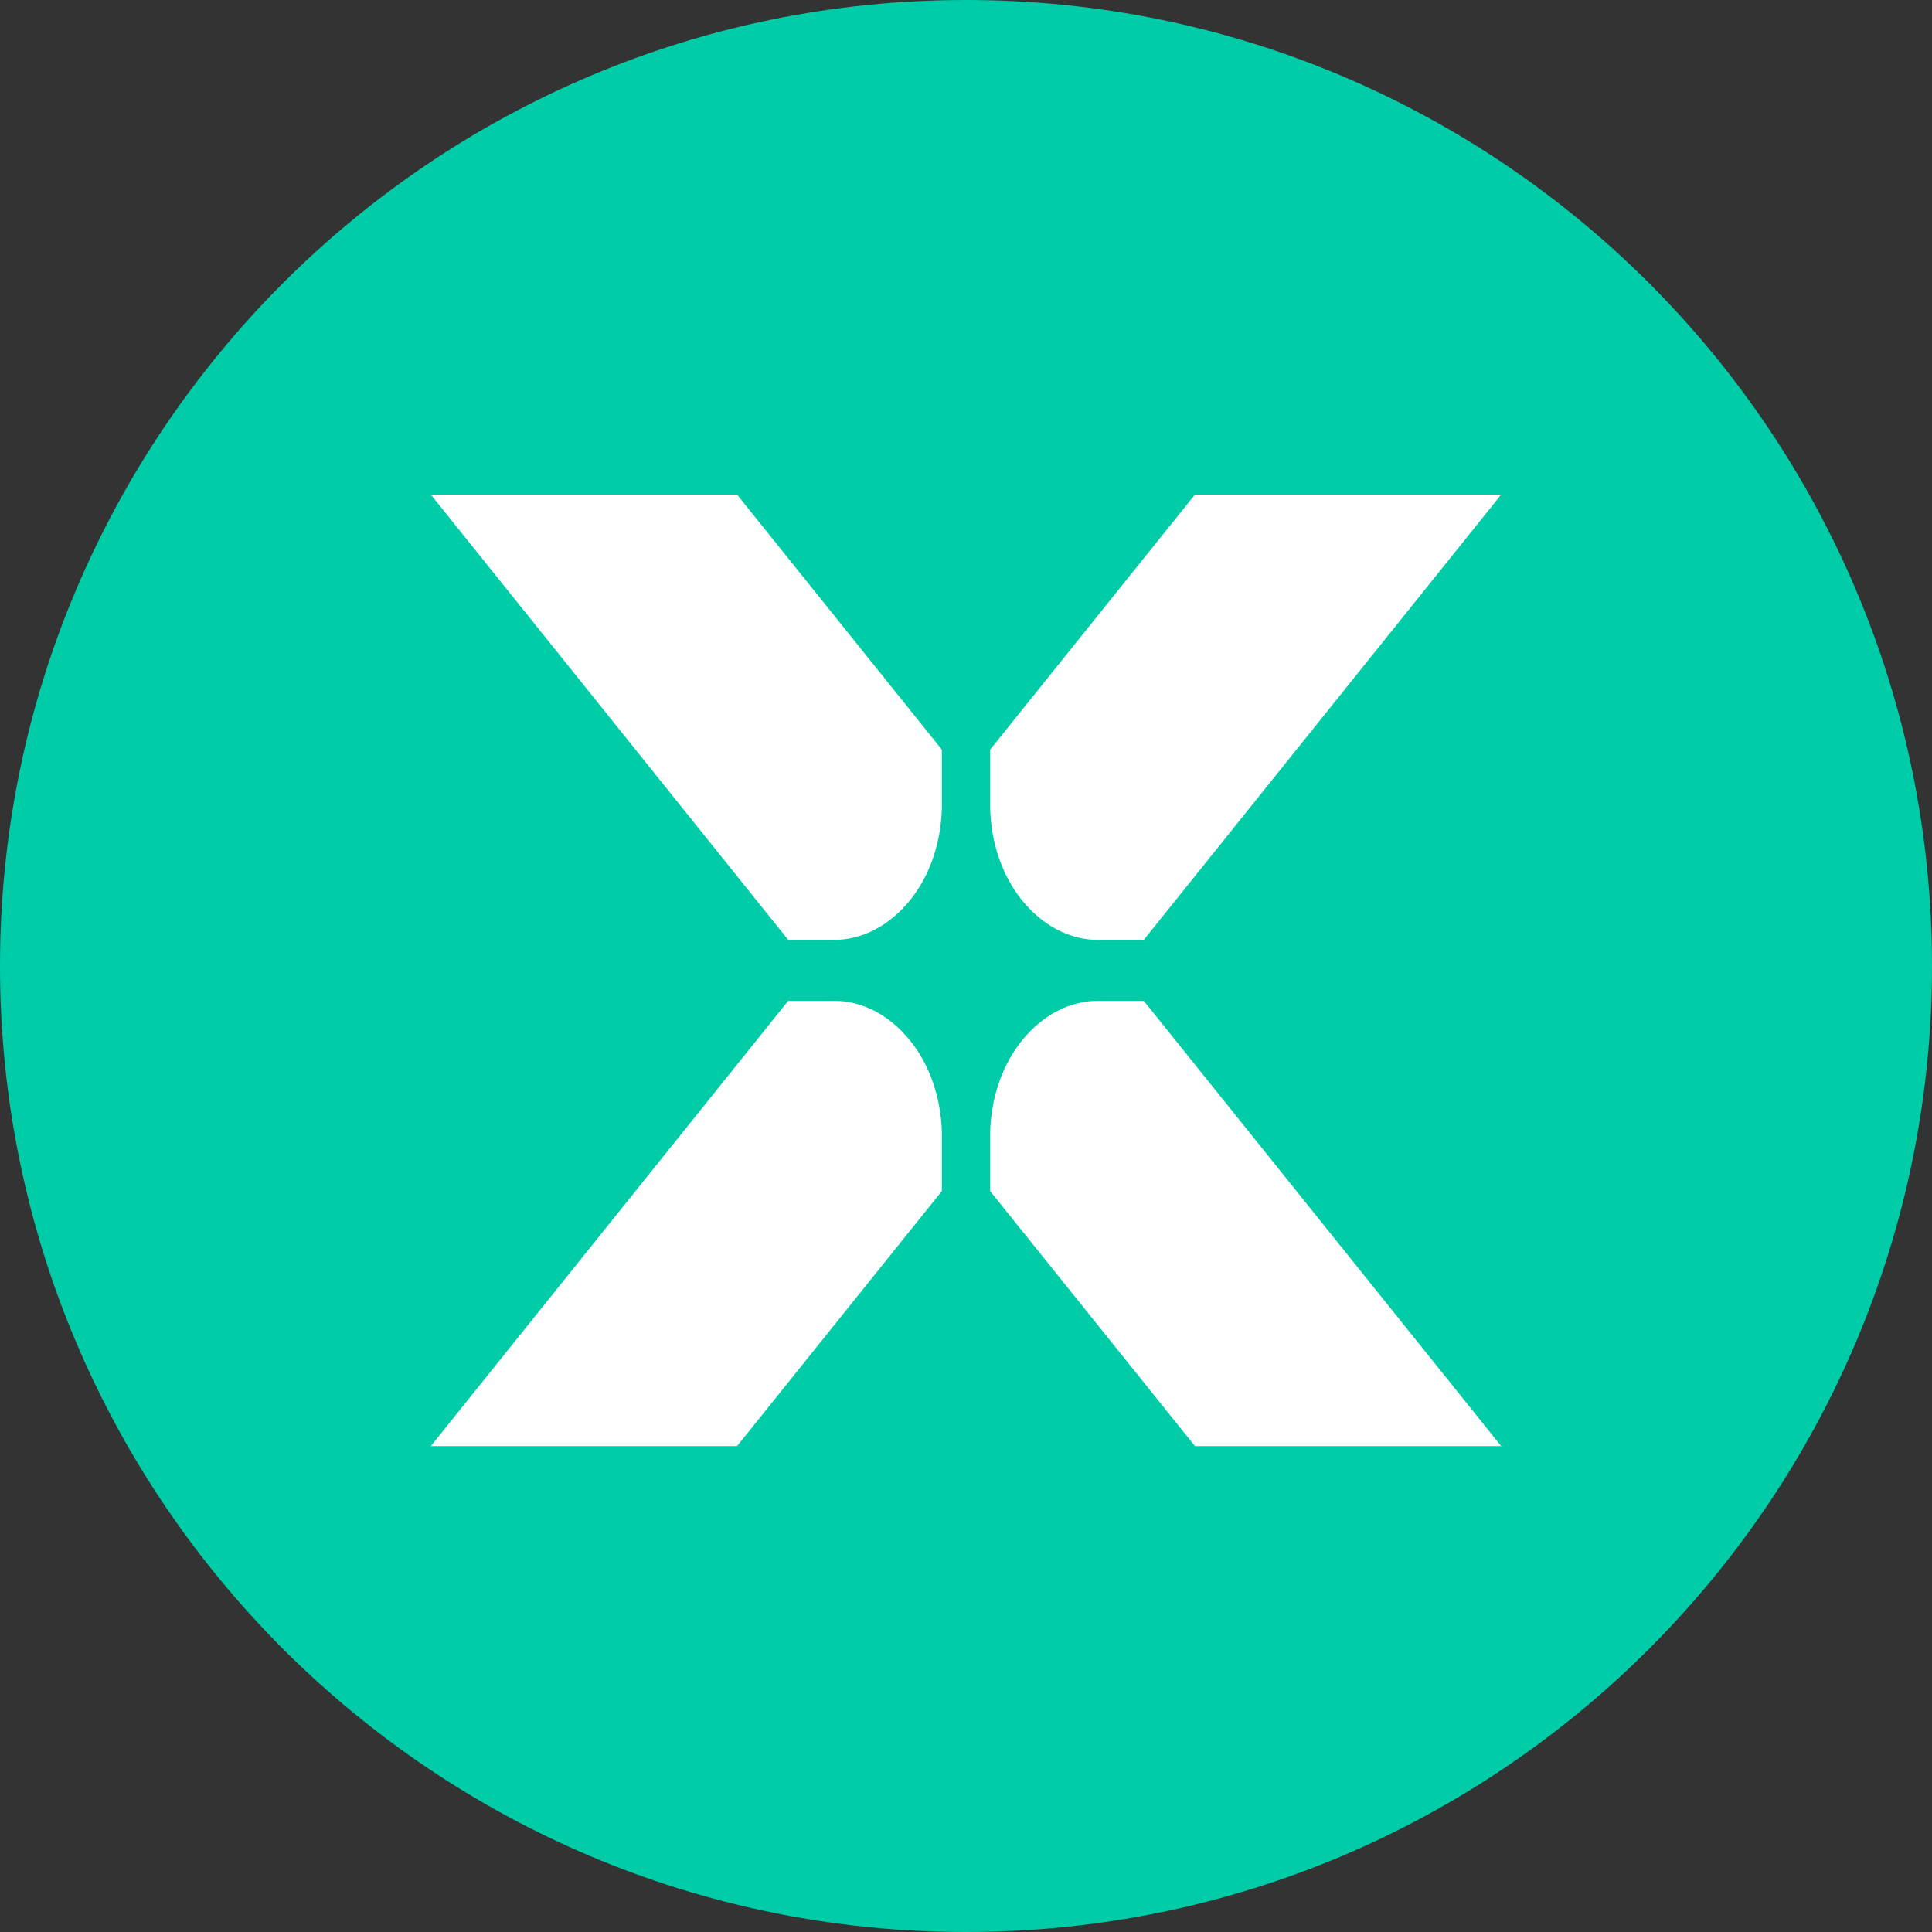
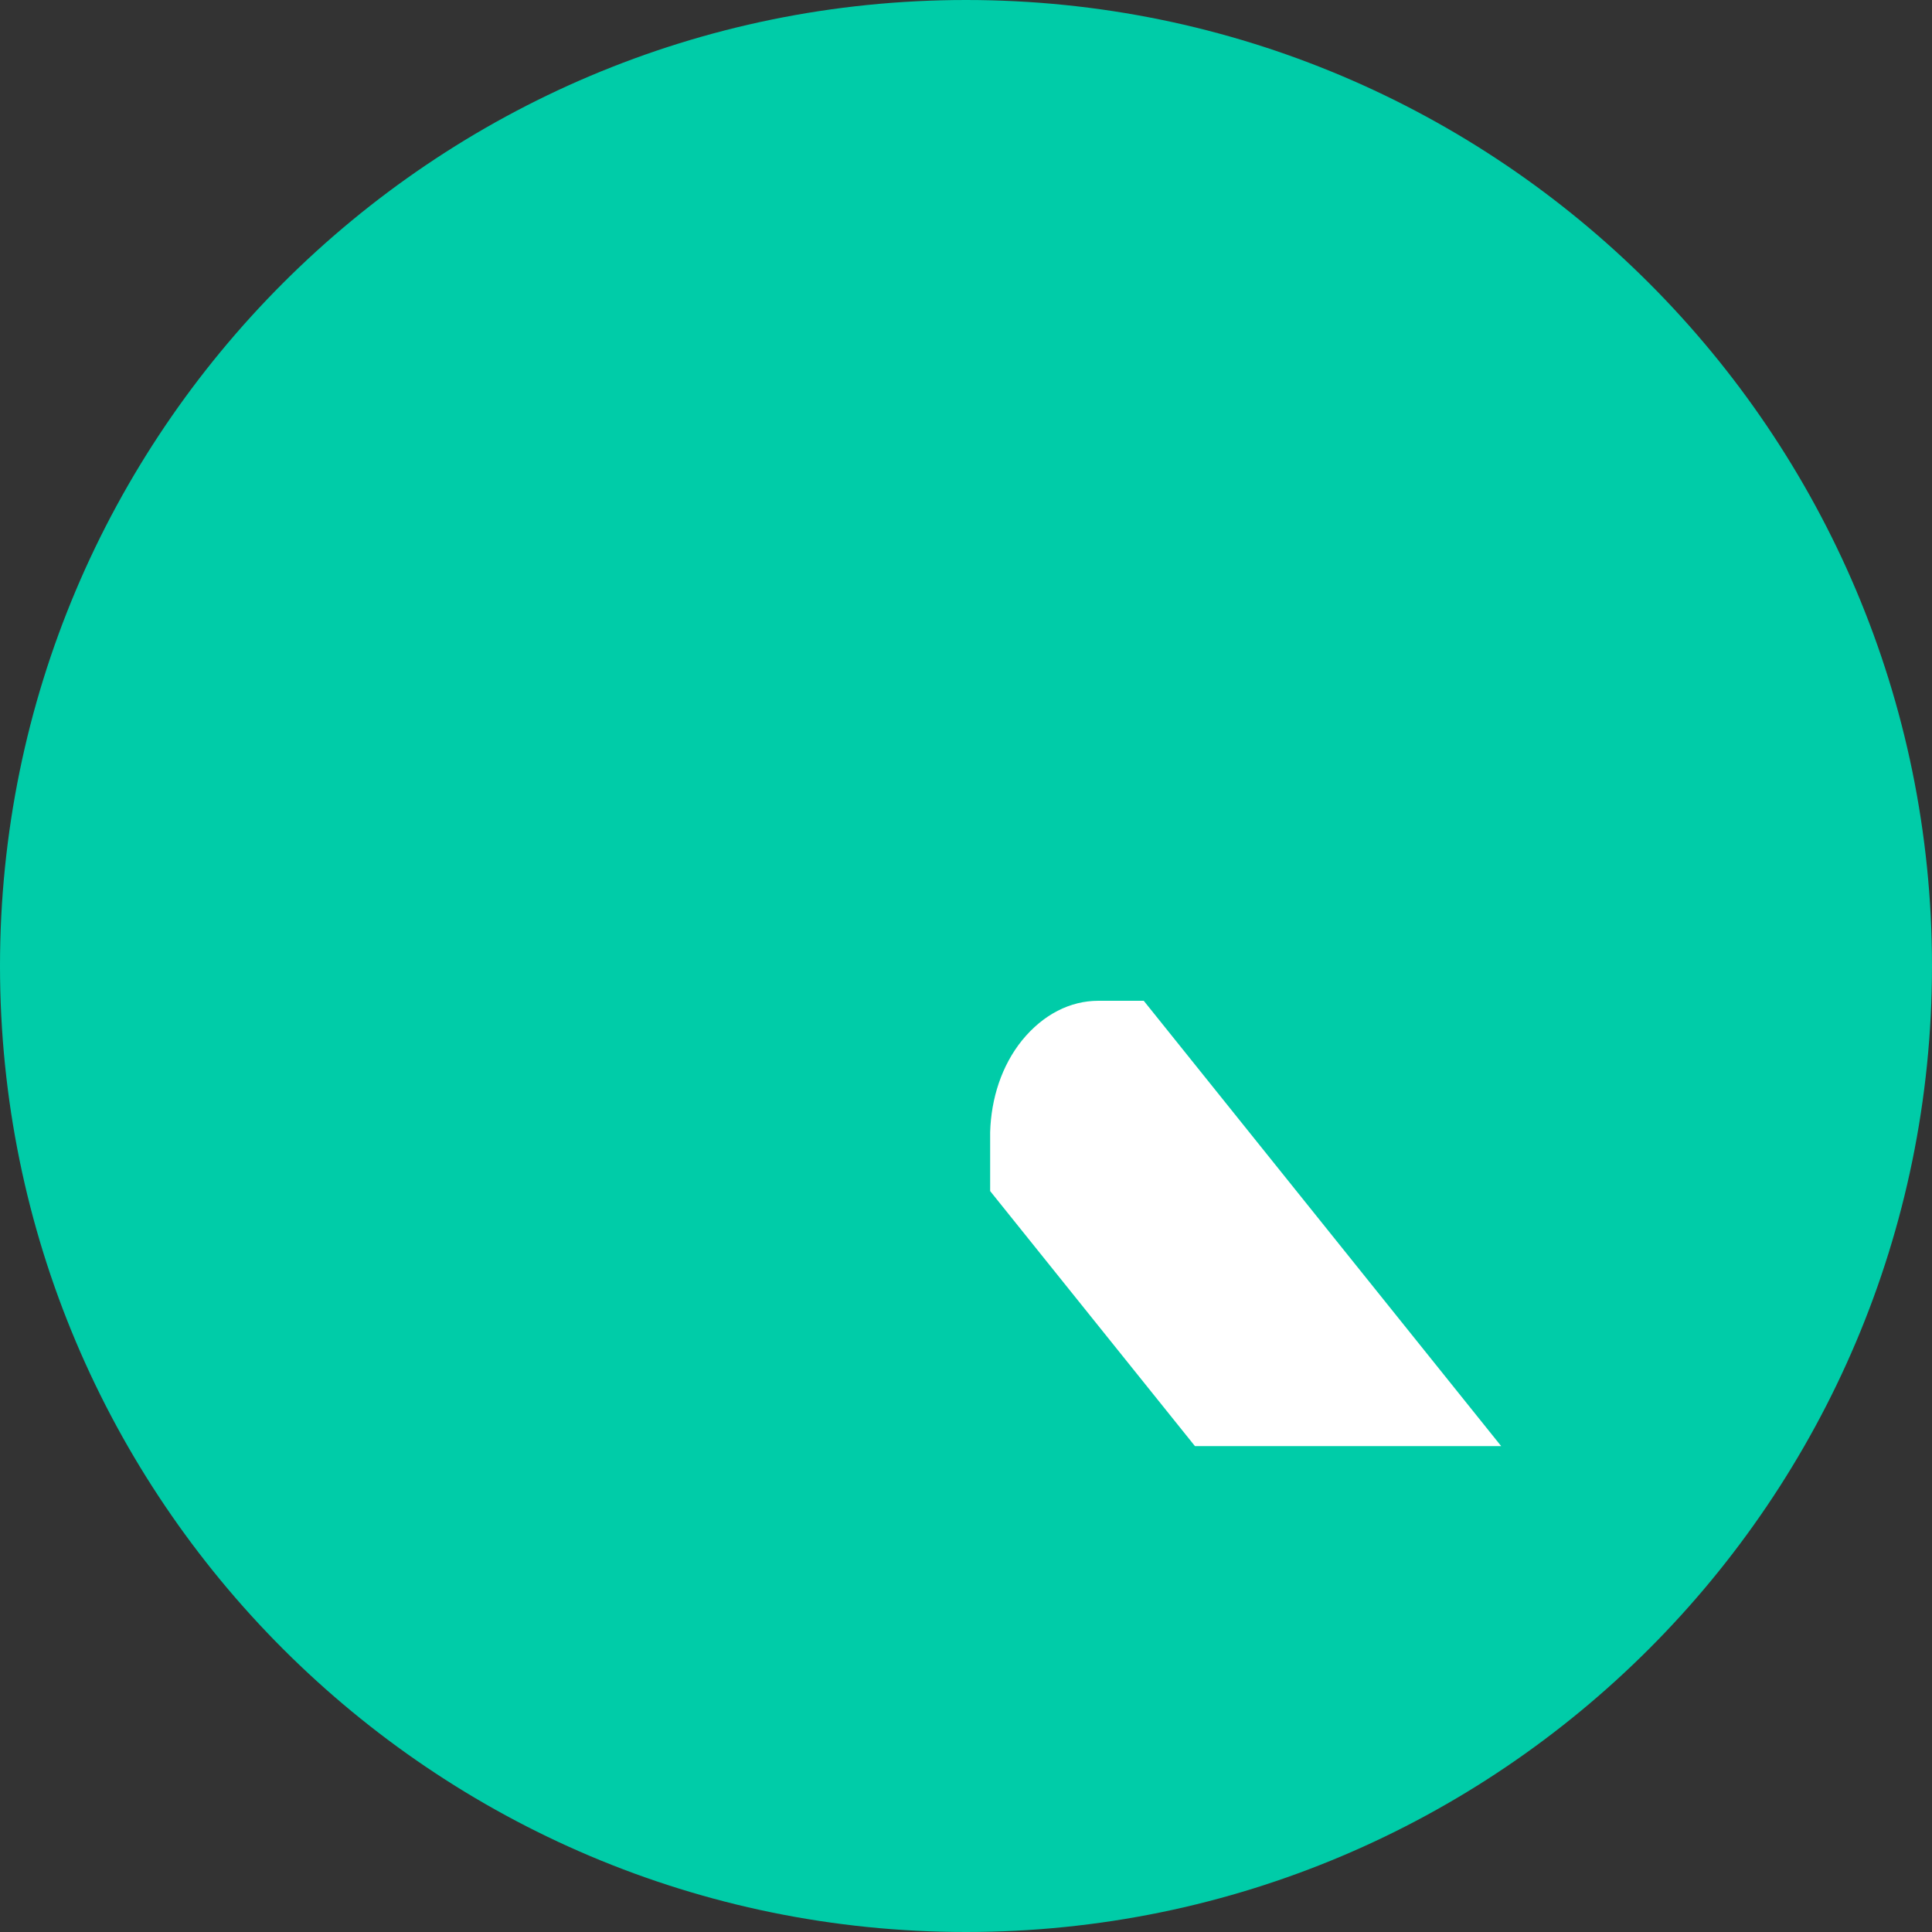
<svg xmlns="http://www.w3.org/2000/svg" version="1.1" id="Layer_1" x="0px" y="0px" viewBox="0 0 200 200" style="enable-background:new 0 0 200 200;" xml:space="preserve">
  <rect x="0" y="0" width="200" height="200" fill="#333333" stroke="none" />
  <style type="text/css">
	.st0{fill:#00CCA8;}
	.st1{fill:#FFFFFF;}
</style>
  <path class="st0" d="M200,100c0,55.2-44.8,100-100,100C44.8,200,0,155.2,0,100S44.8,0,100,0C155.2,0,200,44.8,200,100" />
  <g>
-     <path class="st1" d="M81.6,97.3l4.7,0c2.9,0,5.7-1.4,7.9-4.1c2.1-2.6,3.2-6,3.3-9.5h0v0l0-6.1L76.3,51.2H44.6L81.6,97.3z" />
-     <path class="st1" d="M118.4,97.3l-4.7,0c-2.9,0-5.7-1.4-7.9-4.1c-2.1-2.6-3.2-6-3.3-9.5h0v0l0-6.1l21.2-26.4h31.7L118.4,97.3z" />
    <path class="st1" d="M118.4,103.6l-4.7,0c-2.9,0-5.7,1.4-7.9,4.1c-2.1,2.6-3.2,6-3.3,9.5h0v0l0,6.1l21.2,26.4h31.7L118.4,103.6z" />
-     <path class="st1" d="M81.6,103.6l4.7,0c2.9,0,5.7,1.4,7.9,4.1c2.1,2.6,3.2,6,3.3,9.5h0v0l0,6.1l-21.2,26.4H44.6L81.6,103.6z" />
  </g>
</svg>